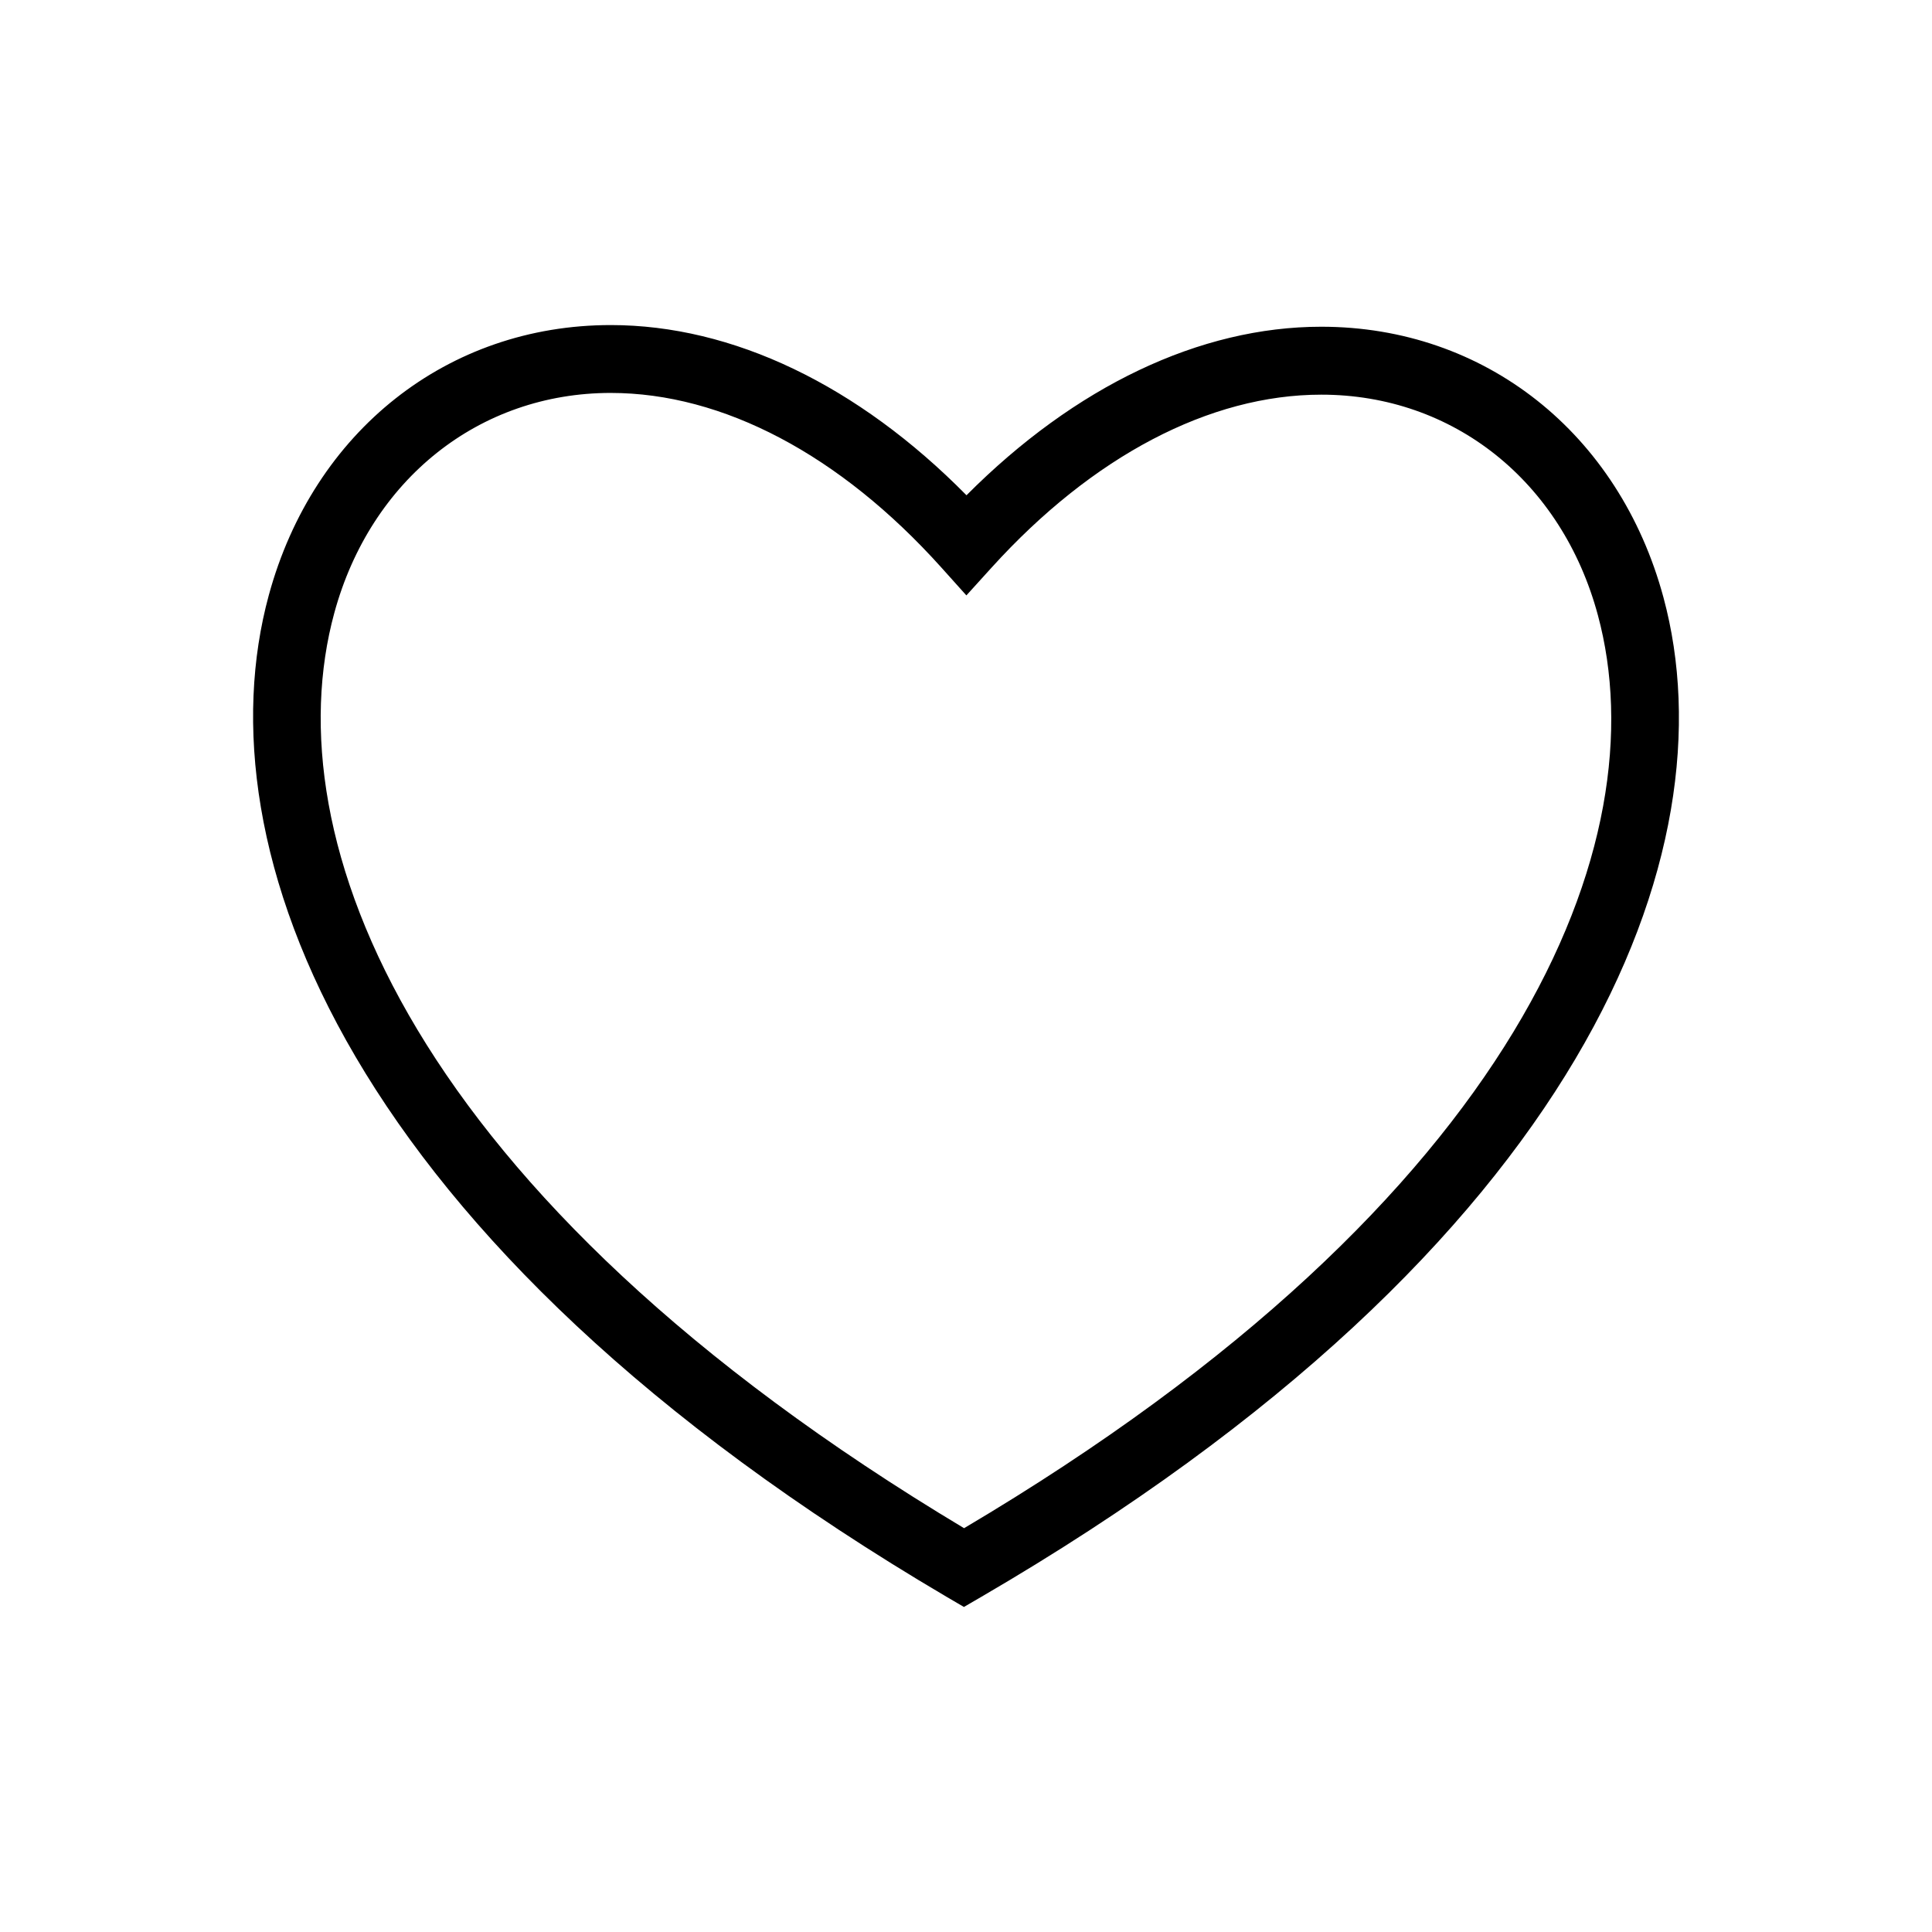
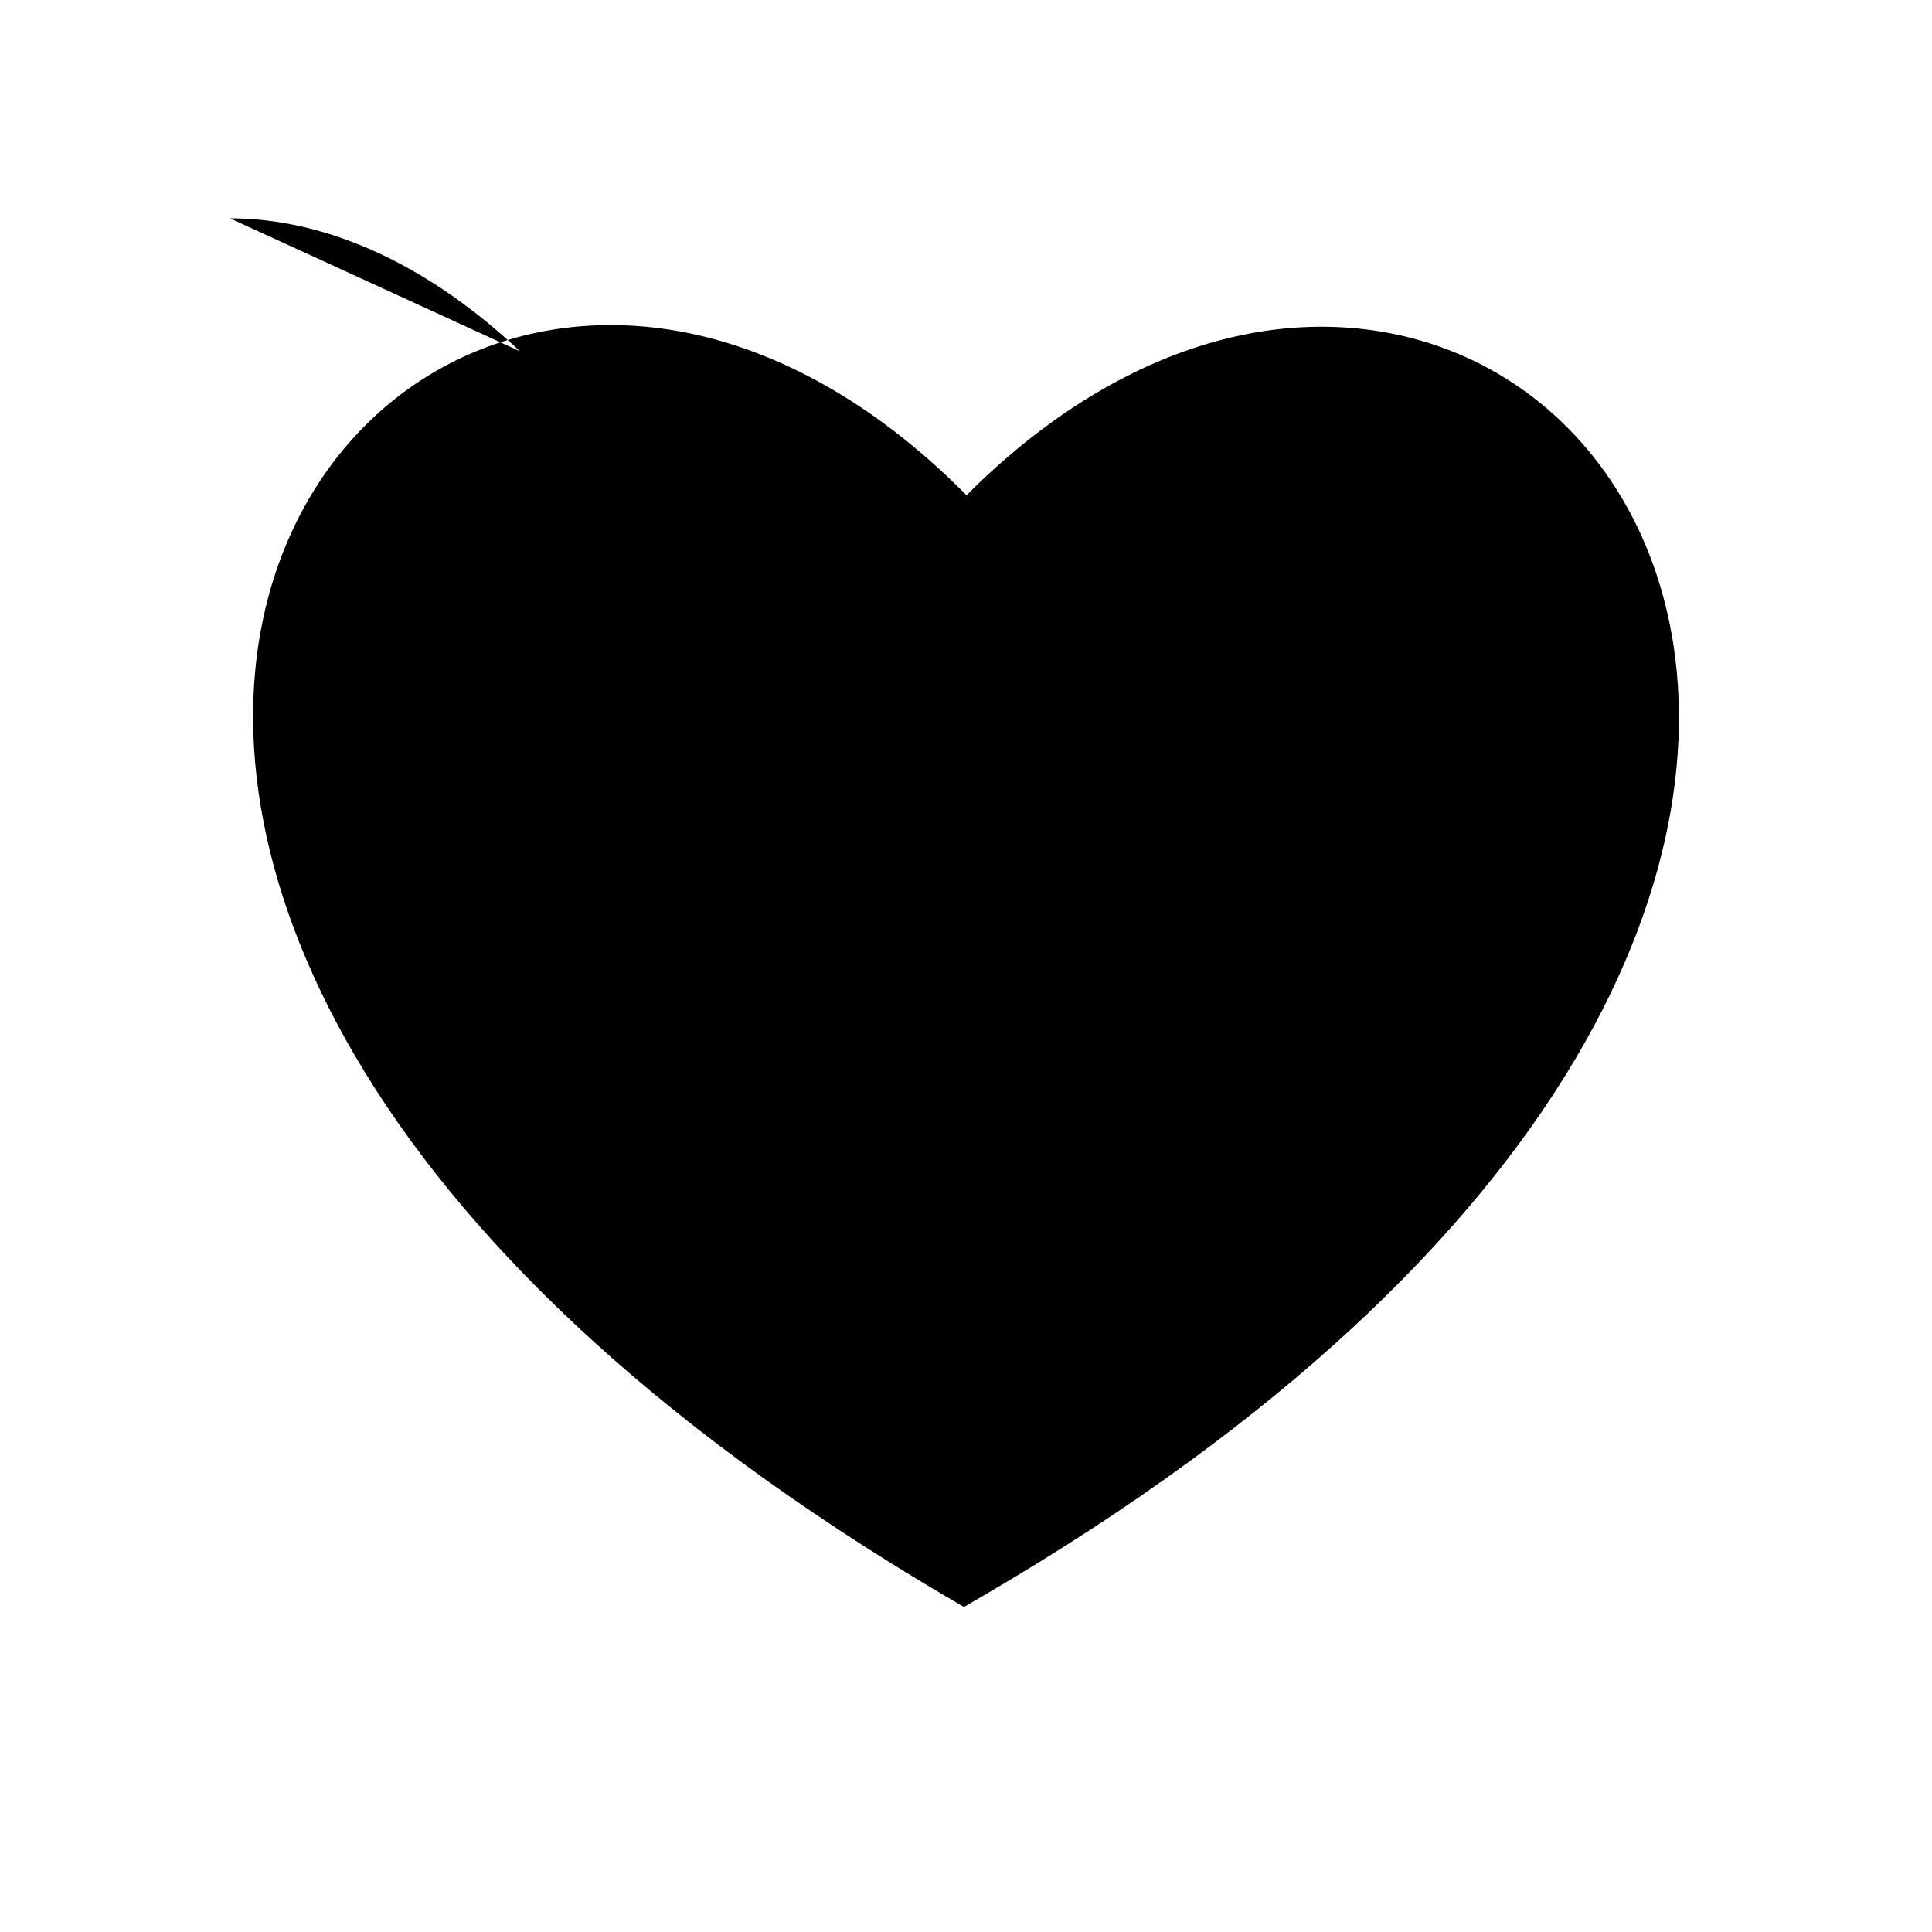
<svg xmlns="http://www.w3.org/2000/svg" fill="#000000" width="800px" height="800px" version="1.1" viewBox="144 144 512 512">
-   <path d="m399.45 569.86-4.551-2.66c-160.12-94.289-197.79-198.96-179.66-265.48 11.855-43.484 47.422-71.574 90.621-71.574 32.324 0 65.512 15.949 94.273 45.105 28.766-28.875 61.859-44.664 94.023-44.664 43.328 0 78.926 28.184 90.688 71.777 17.996 66.645-20.059 171.23-180.84 264.85zm-93.586-321.73c-34.84 0-63.621 22.891-73.273 58.316-16.215 59.512 19.332 154.16 166.9 242.54 148.18-87.758 184.06-182.33 167.97-241.94-9.555-35.52-38.352-58.457-73.305-58.457-29.551 0-60.582 16.281-87.363 45.816l-6.691 7.383-6.672-7.434c-26.797-29.82-57.875-46.223-87.57-46.223z" />
+   <path d="m399.45 569.86-4.551-2.66c-160.12-94.289-197.79-198.96-179.66-265.48 11.855-43.484 47.422-71.574 90.621-71.574 32.324 0 65.512 15.949 94.273 45.105 28.766-28.875 61.859-44.664 94.023-44.664 43.328 0 78.926 28.184 90.688 71.777 17.996 66.645-20.059 171.23-180.84 264.85zm-93.586-321.73l-6.691 7.383-6.672-7.434c-26.797-29.82-57.875-46.223-87.57-46.223z" />
</svg>